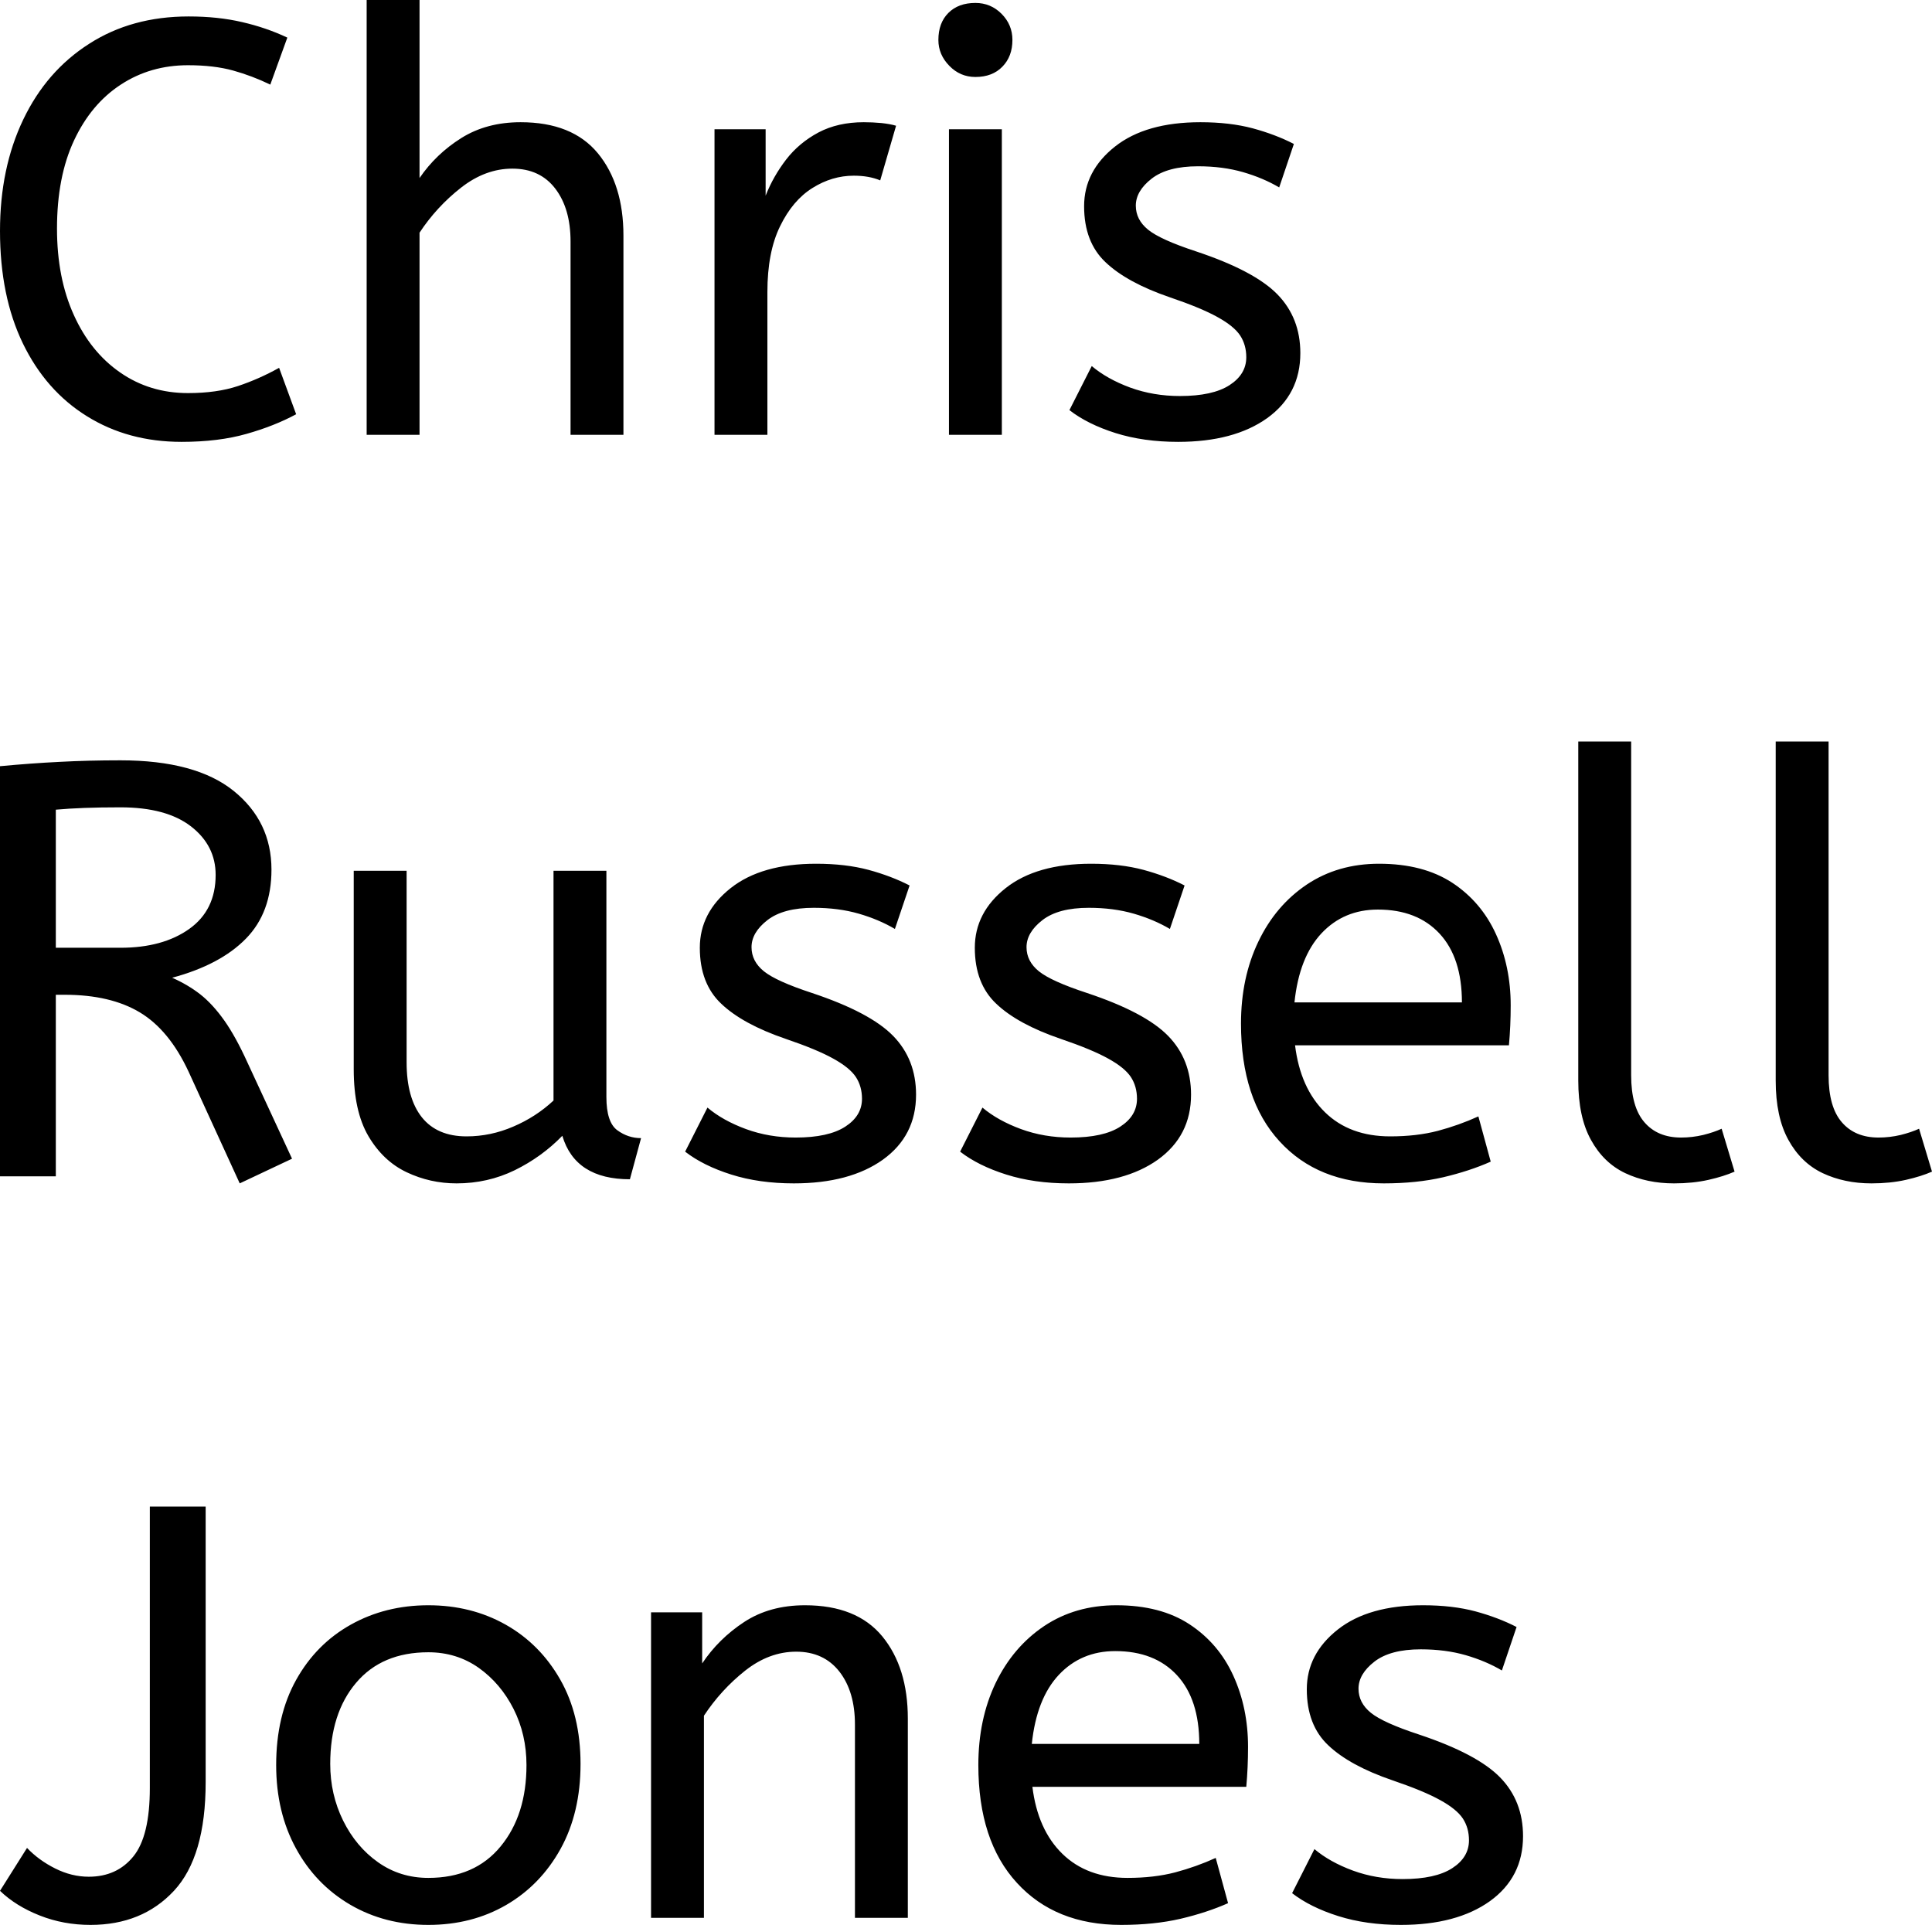
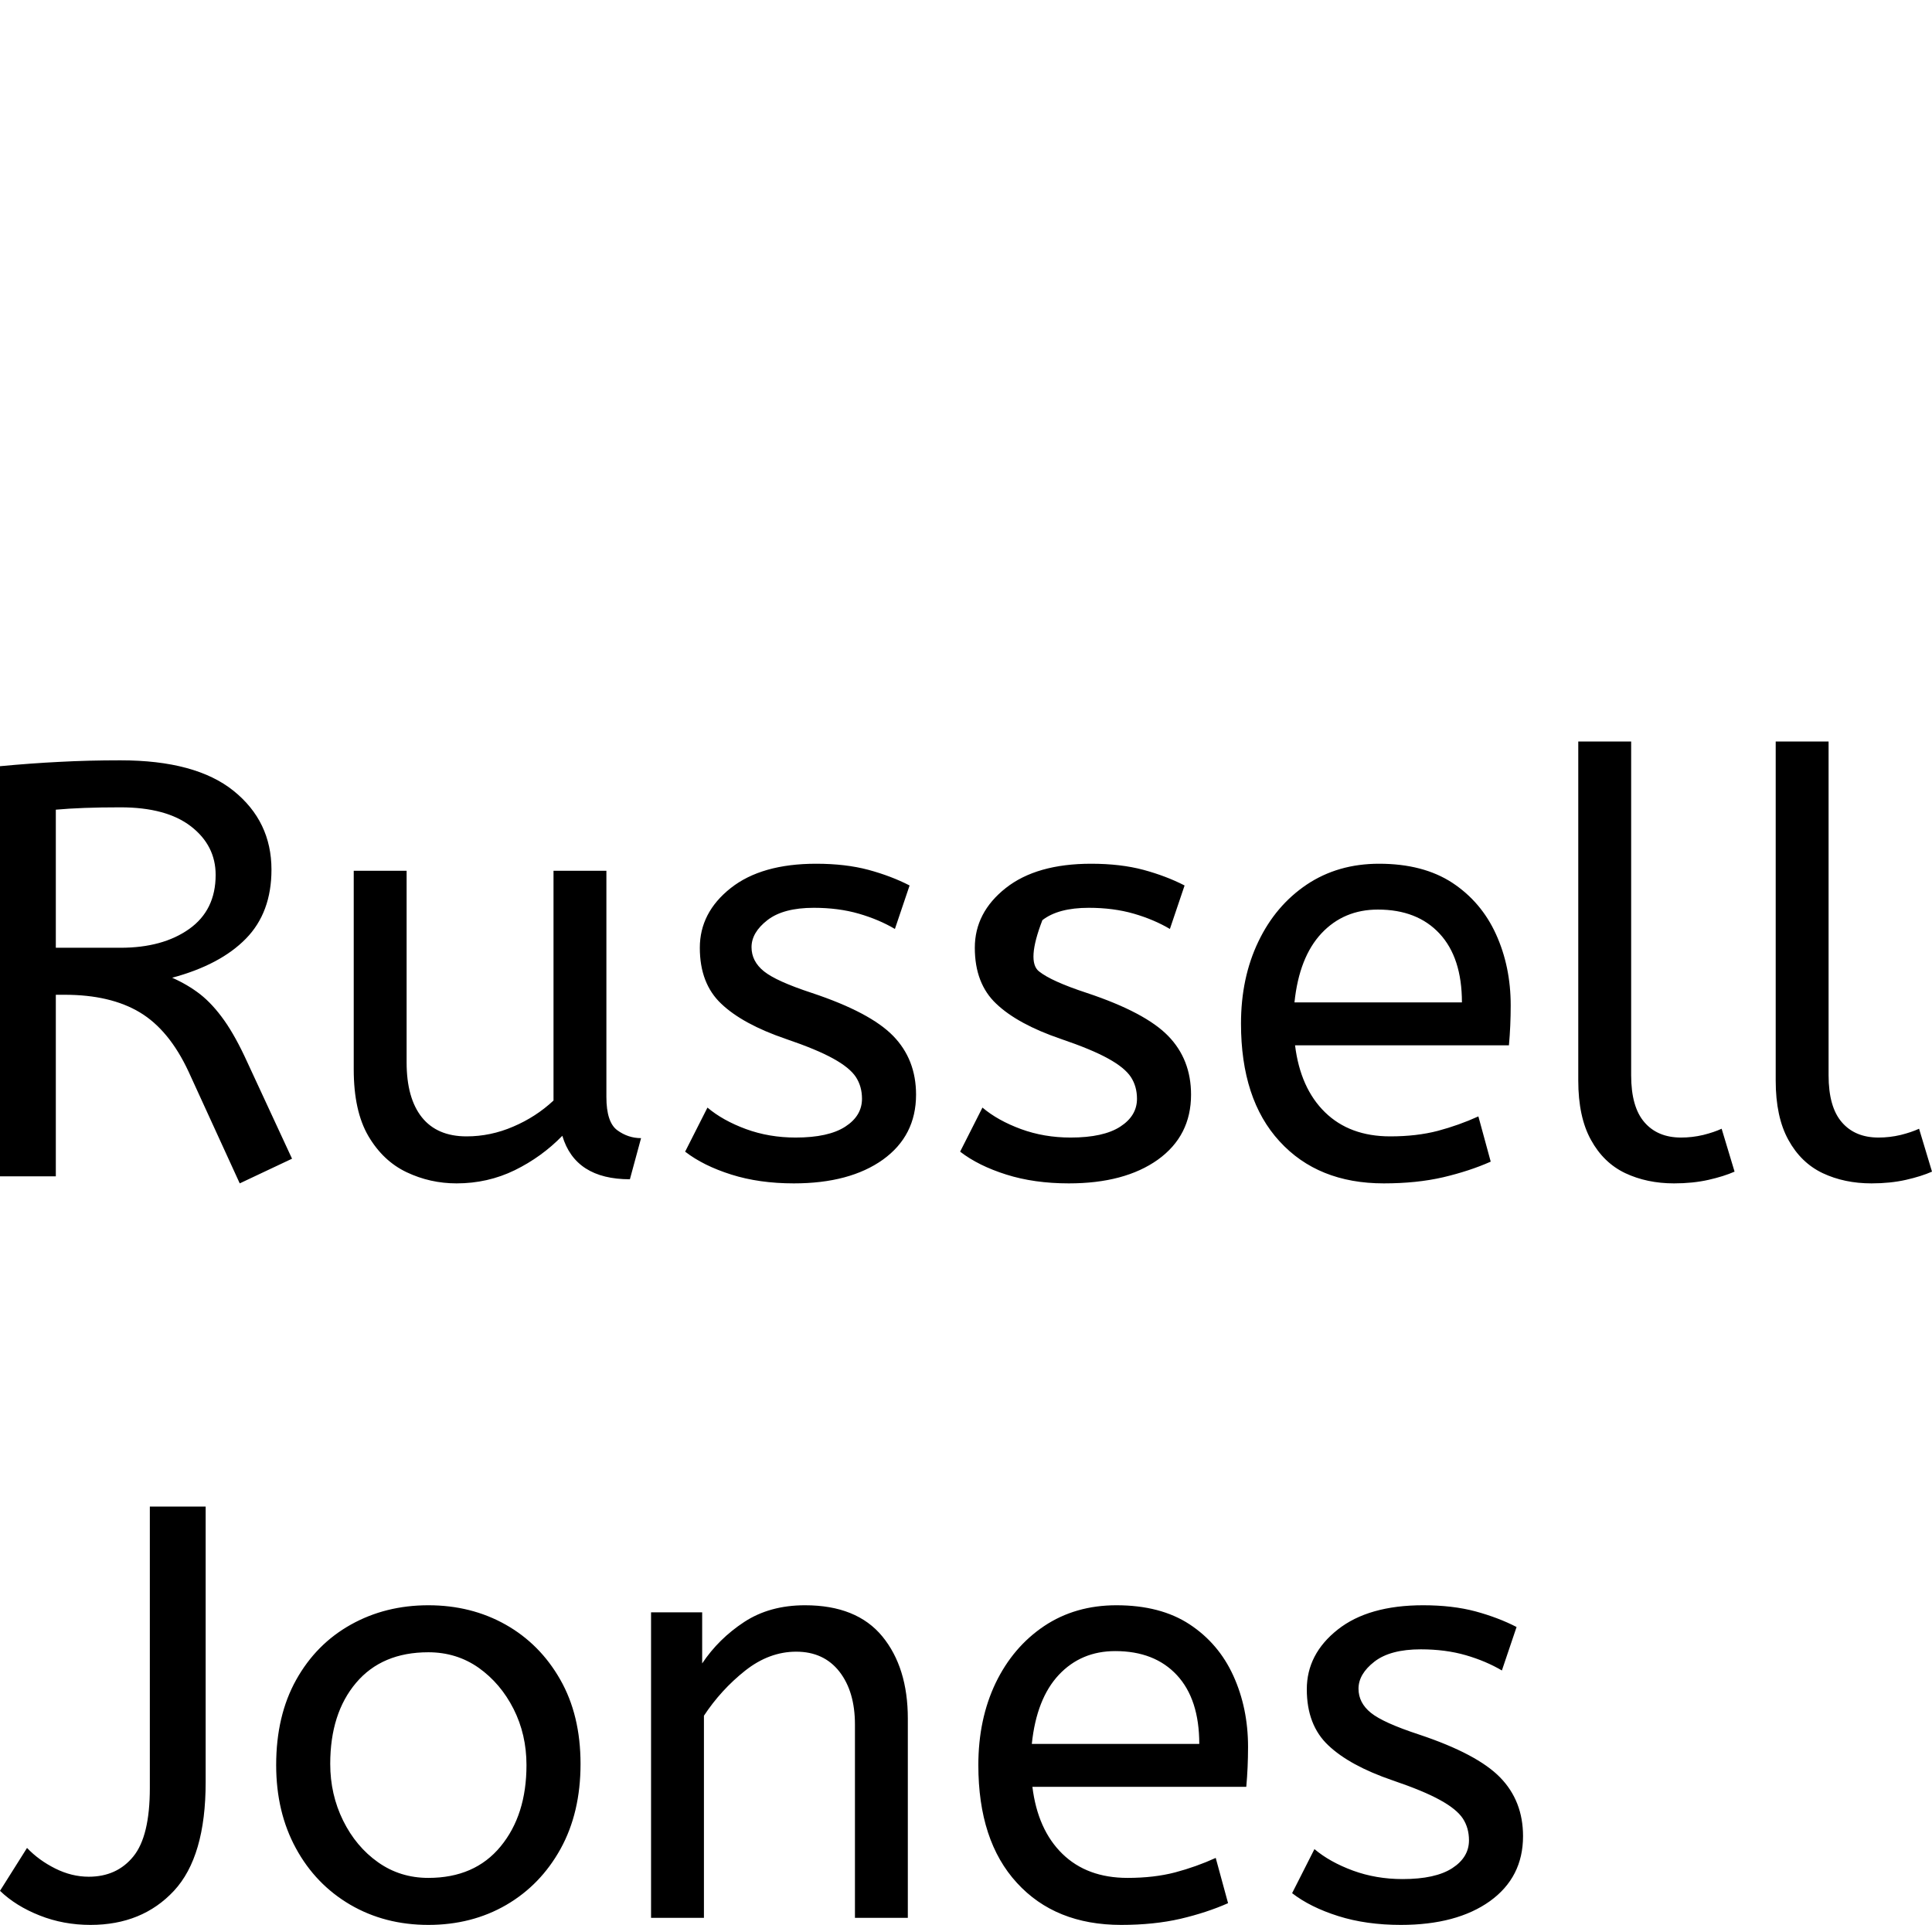
<svg xmlns="http://www.w3.org/2000/svg" viewBox="0 9 164.4 163.8" data-asc="0.92" width="164.4" height="163.8">
  <defs />
  <g fill="#000000">
    <g transform="translate(0, 0)">
-       <path d="M15.45 46.60Q10.90 46.60 7.40 44.42Q3.90 42.25 1.95 38.23Q0 34.20 0 28.65Q0 23.30 1.98 19.17Q3.95 15.05 7.58 12.73Q11.20 10.40 16.05 10.40Q18.55 10.40 20.60 10.88Q22.65 11.35 24.45 12.20L23 16.20Q21.45 15.45 19.83 15Q18.20 14.55 16 14.55Q12.80 14.55 10.28 16.20Q7.75 17.85 6.30 20.95Q4.85 24.05 4.85 28.45Q4.85 32.65 6.28 35.80Q7.70 38.95 10.23 40.70Q12.75 42.45 16 42.45Q18.45 42.45 20.25 41.85Q22.05 41.25 23.75 40.30L25.20 44.25Q23.35 45.25 20.98 45.92Q18.60 46.60 15.45 46.60ZM31.20 46L31.20 9L35.70 9L35.70 24.15Q37.10 22.10 39.25 20.75Q41.40 19.40 44.30 19.40Q48.70 19.40 50.88 22.05Q53.05 24.70 53.05 29.05L53.05 46L48.55 46L48.55 29.55Q48.55 26.75 47.25 25.05Q45.95 23.35 43.60 23.35Q41.30 23.35 39.23 24.97Q37.15 26.60 35.70 28.80L35.70 46L31.20 46ZM60.80 46L60.80 20L65.15 20L65.15 25.65Q65.80 24 66.90 22.57Q68 21.15 69.65 20.27Q71.30 19.40 73.50 19.40Q74.25 19.40 75 19.47Q75.75 19.55 76.25 19.70L74.90 24.35Q73.95 23.95 72.65 23.95Q70.80 23.95 69.13 25Q67.45 26.05 66.38 28.25Q65.30 30.45 65.30 33.85L65.30 46L60.80 46ZM80.75 46L80.75 20L85.25 20L85.25 46L80.75 46M83 15.55Q81.70 15.55 80.78 14.60Q79.85 13.65 79.85 12.40Q79.85 10.95 80.70 10.10Q81.55 9.25 83 9.25Q84.30 9.25 85.22 10.17Q86.15 11.10 86.15 12.40Q86.15 13.80 85.30 14.67Q84.45 15.55 83 15.55ZM100.25 46.60Q97.30 46.60 94.92 45.85Q92.55 45.10 91 43.90L92.90 40.15Q94.20 41.25 96.17 41.98Q98.15 42.70 100.40 42.70Q103.20 42.70 104.63 41.77Q106.05 40.85 106.05 39.40Q106.05 38.35 105.53 37.55Q105 36.75 103.60 35.98Q102.20 35.20 99.55 34.30Q95.90 33.05 94.08 31.32Q92.25 29.60 92.25 26.55Q92.25 23.55 94.88 21.47Q97.50 19.40 102.15 19.40Q104.65 19.40 106.60 19.92Q108.55 20.45 110.10 21.25L108.85 24.95Q107.50 24.15 105.78 23.65Q104.05 23.15 101.95 23.15Q99.35 23.15 98 24.20Q96.65 25.25 96.65 26.50Q96.65 27.70 97.70 28.55Q98.75 29.40 101.80 30.40Q106.75 32.05 108.70 34.05Q110.65 36.05 110.65 39.05Q110.65 42.55 107.83 44.58Q105 46.60 100.25 46.60Z" />
-     </g>
+       </g>
    <g transform="translate(0, 63.1)">
-       <path d="M20.40 46.60L16.05 37.10Q14.40 33.55 11.90 32.05Q9.40 30.55 5.50 30.55L4.75 30.55L4.75 46L0 46L0 11.10Q2.65 10.85 5.08 10.73Q7.50 10.60 10.25 10.60Q16.65 10.60 19.88 13.20Q23.10 15.80 23.10 19.90Q23.10 23.55 20.93 25.77Q18.75 28 14.65 29.10Q16 29.70 17.05 30.52Q18.10 31.35 19.08 32.73Q20.05 34.10 21.05 36.30L24.85 44.50L20.40 46.60M4.75 26.55L10.25 26.55Q13.85 26.55 16.10 24.95Q18.35 23.35 18.35 20.35Q18.35 17.85 16.25 16.22Q14.15 14.60 10.25 14.60Q8.55 14.60 7.20 14.65Q5.85 14.70 4.75 14.80L4.75 26.55ZM38.85 46.60Q36.60 46.60 34.60 45.65Q32.60 44.70 31.35 42.58Q30.10 40.45 30.10 36.90L30.10 20L34.60 20L34.60 36.30Q34.60 39.35 35.90 40.98Q37.20 42.60 39.70 42.60Q41.75 42.60 43.67 41.77Q45.60 40.95 47.10 39.55L47.10 20L51.60 20L51.60 39.25Q51.60 41.40 52.53 42.08Q53.45 42.75 54.55 42.75L53.60 46.25Q48.95 46.25 47.85 42.55Q46.10 44.35 43.80 45.48Q41.50 46.60 38.85 46.60ZM67.55 46.60Q64.60 46.60 62.23 45.85Q59.85 45.10 58.30 43.90L60.20 40.15Q61.50 41.25 63.48 41.98Q65.45 42.70 67.70 42.70Q70.50 42.70 71.93 41.77Q73.35 40.85 73.35 39.40Q73.35 38.35 72.83 37.55Q72.30 36.75 70.90 35.98Q69.50 35.20 66.85 34.30Q63.20 33.05 61.38 31.32Q59.55 29.60 59.55 26.55Q59.55 23.55 62.18 21.47Q64.80 19.40 69.45 19.40Q71.95 19.40 73.90 19.92Q75.85 20.45 77.40 21.25L76.15 24.95Q74.80 24.15 73.08 23.65Q71.35 23.15 69.25 23.15Q66.65 23.15 65.30 24.20Q63.95 25.25 63.95 26.50Q63.95 27.70 65 28.55Q66.05 29.40 69.10 30.40Q74.05 32.05 76 34.05Q77.95 36.05 77.95 39.05Q77.95 42.55 75.13 44.58Q72.30 46.60 67.55 46.60ZM90.95 46.60Q88 46.60 85.63 45.85Q83.25 45.10 81.70 43.90L83.60 40.15Q84.90 41.25 86.88 41.98Q88.85 42.70 91.10 42.70Q93.90 42.70 95.33 41.77Q96.75 40.85 96.75 39.40Q96.75 38.35 96.23 37.55Q95.70 36.75 94.30 35.98Q92.90 35.20 90.25 34.30Q86.60 33.05 84.78 31.32Q82.95 29.60 82.95 26.55Q82.95 23.55 85.58 21.47Q88.20 19.40 92.85 19.40Q95.35 19.40 97.30 19.92Q99.25 20.45 100.80 21.25L99.55 24.95Q98.20 24.15 96.48 23.65Q94.75 23.15 92.65 23.15Q90.05 23.15 88.70 24.20Q87.35 25.25 87.35 26.50Q87.35 27.70 88.40 28.55Q89.45 29.40 92.50 30.40Q97.45 32.05 99.40 34.05Q101.35 36.05 101.35 39.05Q101.35 42.55 98.53 44.58Q95.70 46.60 90.95 46.60ZM117.75 46.60Q112.15 46.60 108.88 43.02Q105.60 39.45 105.60 33Q105.60 29.10 107.08 26.02Q108.55 22.95 111.20 21.17Q113.85 19.40 117.35 19.40Q121.10 19.40 123.58 21.02Q126.05 22.65 127.30 25.40Q128.55 28.15 128.55 31.45Q128.55 33.20 128.40 34.85L110.20 34.85Q110.65 38.50 112.75 40.55Q114.85 42.60 118.30 42.60Q120.55 42.60 122.35 42.13Q124.15 41.65 125.80 40.90L126.85 44.75Q125.05 45.55 122.80 46.08Q120.55 46.60 117.75 46.60M110.15 31.20L124.40 31.20Q124.40 27.40 122.50 25.35Q120.60 23.30 117.25 23.30Q114.35 23.30 112.45 25.32Q110.55 27.35 110.15 31.20ZM142.45 46.60Q140.15 46.60 138.30 45.73Q136.45 44.85 135.38 42.90Q134.30 40.95 134.30 37.85L134.30 9L138.80 9L138.80 37.40Q138.80 40.10 139.93 41.40Q141.05 42.70 143.05 42.70Q144 42.70 144.93 42.48Q145.85 42.25 146.50 41.95L147.60 45.60Q146.70 46 145.38 46.30Q144.05 46.60 142.45 46.60ZM159.25 46.60Q156.95 46.60 155.10 45.73Q153.25 44.85 152.18 42.90Q151.10 40.95 151.10 37.85L151.10 9L155.60 9L155.60 37.40Q155.60 40.10 156.73 41.40Q157.85 42.70 159.85 42.70Q160.80 42.70 161.73 42.48Q162.65 42.25 163.30 41.95L164.40 45.60Q163.50 46 162.18 46.30Q160.85 46.60 159.25 46.60Z" />
+       <path d="M20.40 46.60L16.05 37.10Q14.40 33.55 11.90 32.05Q9.40 30.55 5.50 30.55L4.75 30.55L4.75 46L0 46L0 11.10Q2.65 10.85 5.08 10.73Q7.50 10.60 10.25 10.60Q16.65 10.60 19.88 13.20Q23.10 15.80 23.10 19.90Q23.10 23.55 20.93 25.77Q18.75 28 14.65 29.10Q16 29.70 17.05 30.52Q18.10 31.35 19.08 32.73Q20.05 34.10 21.05 36.30L24.85 44.50L20.40 46.60M4.75 26.55L10.25 26.55Q13.85 26.55 16.10 24.95Q18.35 23.35 18.35 20.35Q18.35 17.85 16.25 16.22Q14.15 14.60 10.25 14.60Q8.55 14.60 7.20 14.65Q5.85 14.70 4.75 14.80L4.75 26.55ZM38.85 46.60Q36.60 46.60 34.60 45.65Q32.60 44.70 31.35 42.58Q30.10 40.45 30.10 36.90L30.10 20L34.60 20L34.60 36.30Q34.60 39.35 35.90 40.98Q37.20 42.60 39.70 42.60Q41.75 42.60 43.67 41.77Q45.60 40.95 47.10 39.55L47.10 20L51.60 20L51.60 39.25Q51.60 41.40 52.53 42.08Q53.45 42.75 54.55 42.75L53.60 46.25Q48.95 46.25 47.85 42.55Q46.10 44.35 43.80 45.48Q41.50 46.60 38.85 46.60ZM67.55 46.60Q64.60 46.60 62.23 45.85Q59.85 45.10 58.30 43.90L60.20 40.15Q61.50 41.25 63.48 41.98Q65.45 42.70 67.70 42.70Q70.50 42.70 71.93 41.77Q73.35 40.85 73.35 39.40Q73.35 38.35 72.83 37.55Q72.30 36.75 70.90 35.98Q69.50 35.20 66.85 34.30Q63.20 33.05 61.38 31.32Q59.55 29.60 59.55 26.55Q59.55 23.55 62.18 21.47Q64.80 19.40 69.45 19.40Q71.95 19.40 73.90 19.92Q75.85 20.45 77.40 21.25L76.15 24.95Q74.80 24.15 73.08 23.65Q71.35 23.15 69.25 23.15Q66.65 23.15 65.30 24.20Q63.95 25.25 63.95 26.50Q63.95 27.70 65 28.55Q66.05 29.40 69.10 30.40Q74.05 32.05 76 34.05Q77.95 36.05 77.95 39.05Q77.95 42.55 75.13 44.58Q72.30 46.60 67.55 46.60ZM90.95 46.60Q88 46.60 85.63 45.85Q83.25 45.10 81.70 43.90L83.60 40.15Q84.90 41.25 86.88 41.98Q88.85 42.70 91.10 42.70Q93.90 42.70 95.33 41.77Q96.75 40.85 96.75 39.40Q96.75 38.35 96.23 37.55Q95.70 36.75 94.30 35.98Q92.90 35.20 90.25 34.30Q86.60 33.05 84.78 31.32Q82.95 29.60 82.95 26.55Q82.95 23.55 85.58 21.47Q88.20 19.40 92.85 19.40Q95.35 19.40 97.30 19.92Q99.25 20.45 100.80 21.25L99.55 24.95Q98.20 24.15 96.48 23.65Q94.75 23.15 92.65 23.15Q90.05 23.15 88.70 24.20Q87.35 27.70 88.40 28.55Q89.45 29.40 92.50 30.40Q97.45 32.05 99.40 34.05Q101.35 36.05 101.35 39.05Q101.35 42.55 98.53 44.58Q95.70 46.60 90.95 46.60ZM117.75 46.60Q112.15 46.60 108.88 43.02Q105.60 39.45 105.60 33Q105.60 29.10 107.08 26.02Q108.55 22.95 111.20 21.17Q113.85 19.40 117.35 19.40Q121.10 19.40 123.58 21.02Q126.05 22.65 127.30 25.40Q128.55 28.15 128.55 31.45Q128.55 33.20 128.40 34.85L110.20 34.85Q110.65 38.50 112.75 40.55Q114.85 42.60 118.30 42.60Q120.55 42.60 122.35 42.13Q124.15 41.65 125.80 40.90L126.85 44.75Q125.05 45.55 122.80 46.08Q120.55 46.60 117.75 46.60M110.15 31.20L124.40 31.20Q124.40 27.40 122.50 25.35Q120.60 23.30 117.25 23.30Q114.35 23.30 112.45 25.32Q110.55 27.35 110.15 31.20ZM142.45 46.60Q140.15 46.60 138.30 45.73Q136.45 44.85 135.38 42.90Q134.30 40.95 134.30 37.85L134.30 9L138.80 9L138.80 37.40Q138.80 40.10 139.93 41.40Q141.05 42.70 143.05 42.70Q144 42.70 144.93 42.48Q145.85 42.25 146.50 41.95L147.60 45.60Q146.70 46 145.38 46.30Q144.05 46.60 142.45 46.60ZM159.25 46.60Q156.95 46.60 155.10 45.73Q153.25 44.85 152.18 42.90Q151.10 40.95 151.10 37.85L151.10 9L155.60 9L155.60 37.40Q155.60 40.10 156.73 41.40Q157.85 42.70 159.85 42.70Q160.80 42.70 161.73 42.48Q162.65 42.25 163.30 41.95L164.40 45.60Q163.50 46 162.18 46.30Q160.85 46.60 159.25 46.60Z" />
    </g>
    <g transform="translate(0, 126.2)">
      <path d="M7.70 46.60Q5.40 46.60 3.38 45.80Q1.35 45 0 43.70L2.30 40.05Q3.30 41.10 4.70 41.80Q6.10 42.50 7.55 42.50Q9.95 42.50 11.35 40.77Q12.75 39.05 12.75 34.95L12.75 11L17.50 11L17.50 34.45Q17.50 40.80 14.80 43.70Q12.10 46.60 7.70 46.60ZM36.45 46.60Q32.75 46.60 29.80 44.88Q26.85 43.15 25.18 40.08Q23.50 37 23.50 33Q23.50 28.80 25.20 25.75Q26.90 22.70 29.85 21.05Q32.80 19.40 36.45 19.40Q40.10 19.40 43.03 21.05Q45.95 22.70 47.67 25.72Q49.40 28.75 49.40 32.90Q49.40 37.05 47.70 40.13Q46 43.20 43.08 44.90Q40.15 46.60 36.45 46.60M36.45 42.60Q40.40 42.60 42.60 39.92Q44.80 37.25 44.80 33Q44.80 30.40 43.70 28.22Q42.60 26.05 40.73 24.72Q38.85 23.40 36.45 23.40Q32.50 23.40 30.30 26Q28.10 28.60 28.10 32.90Q28.10 35.50 29.20 37.73Q30.30 39.95 32.17 41.27Q34.05 42.60 36.45 42.60ZM55.40 46L55.40 20L59.75 20L59.75 24.35Q61.15 22.25 63.33 20.82Q65.50 19.40 68.50 19.40Q72.90 19.40 75.08 22.05Q77.25 24.70 77.25 29.05L77.25 46L72.75 46L72.75 29.55Q72.75 26.75 71.43 25.05Q70.10 23.35 67.75 23.35Q65.45 23.35 63.40 24.97Q61.35 26.60 59.90 28.80L59.90 46L55.40 46ZM95.40 46.60Q89.80 46.60 86.53 43.02Q83.25 39.45 83.25 33Q83.25 29.10 84.72 26.02Q86.20 22.95 88.85 21.17Q91.50 19.40 95 19.40Q98.75 19.40 101.22 21.02Q103.70 22.65 104.95 25.40Q106.20 28.15 106.20 31.45Q106.20 33.20 106.05 34.85L87.85 34.85Q88.30 38.50 90.40 40.55Q92.50 42.60 95.95 42.60Q98.20 42.60 100 42.13Q101.80 41.65 103.45 40.90L104.50 44.75Q102.70 45.55 100.45 46.08Q98.20 46.60 95.40 46.60M87.80 31.20L102.05 31.20Q102.05 27.40 100.15 25.35Q98.25 23.30 94.90 23.30Q92 23.30 90.10 25.32Q88.20 27.35 87.80 31.20ZM119.20 46.60Q116.25 46.60 113.88 45.85Q111.50 45.10 109.95 43.90L111.85 40.15Q113.15 41.25 115.13 41.98Q117.10 42.70 119.35 42.70Q122.15 42.70 123.58 41.77Q125 40.85 125 39.40Q125 38.35 124.48 37.55Q123.95 36.75 122.55 35.98Q121.15 35.20 118.50 34.30Q114.85 33.05 113.03 31.32Q111.20 29.60 111.20 26.55Q111.20 23.55 113.83 21.47Q116.45 19.40 121.10 19.40Q123.60 19.40 125.55 19.92Q127.50 20.45 129.05 21.25L127.80 24.95Q126.45 24.15 124.73 23.65Q123 23.15 120.90 23.15Q118.30 23.15 116.95 24.20Q115.60 25.25 115.60 26.50Q115.60 27.70 116.65 28.55Q117.70 29.40 120.75 30.40Q125.70 32.05 127.65 34.05Q129.60 36.05 129.60 39.05Q129.60 42.55 126.78 44.58Q123.95 46.60 119.20 46.60Z" />
    </g>
  </g>
</svg>